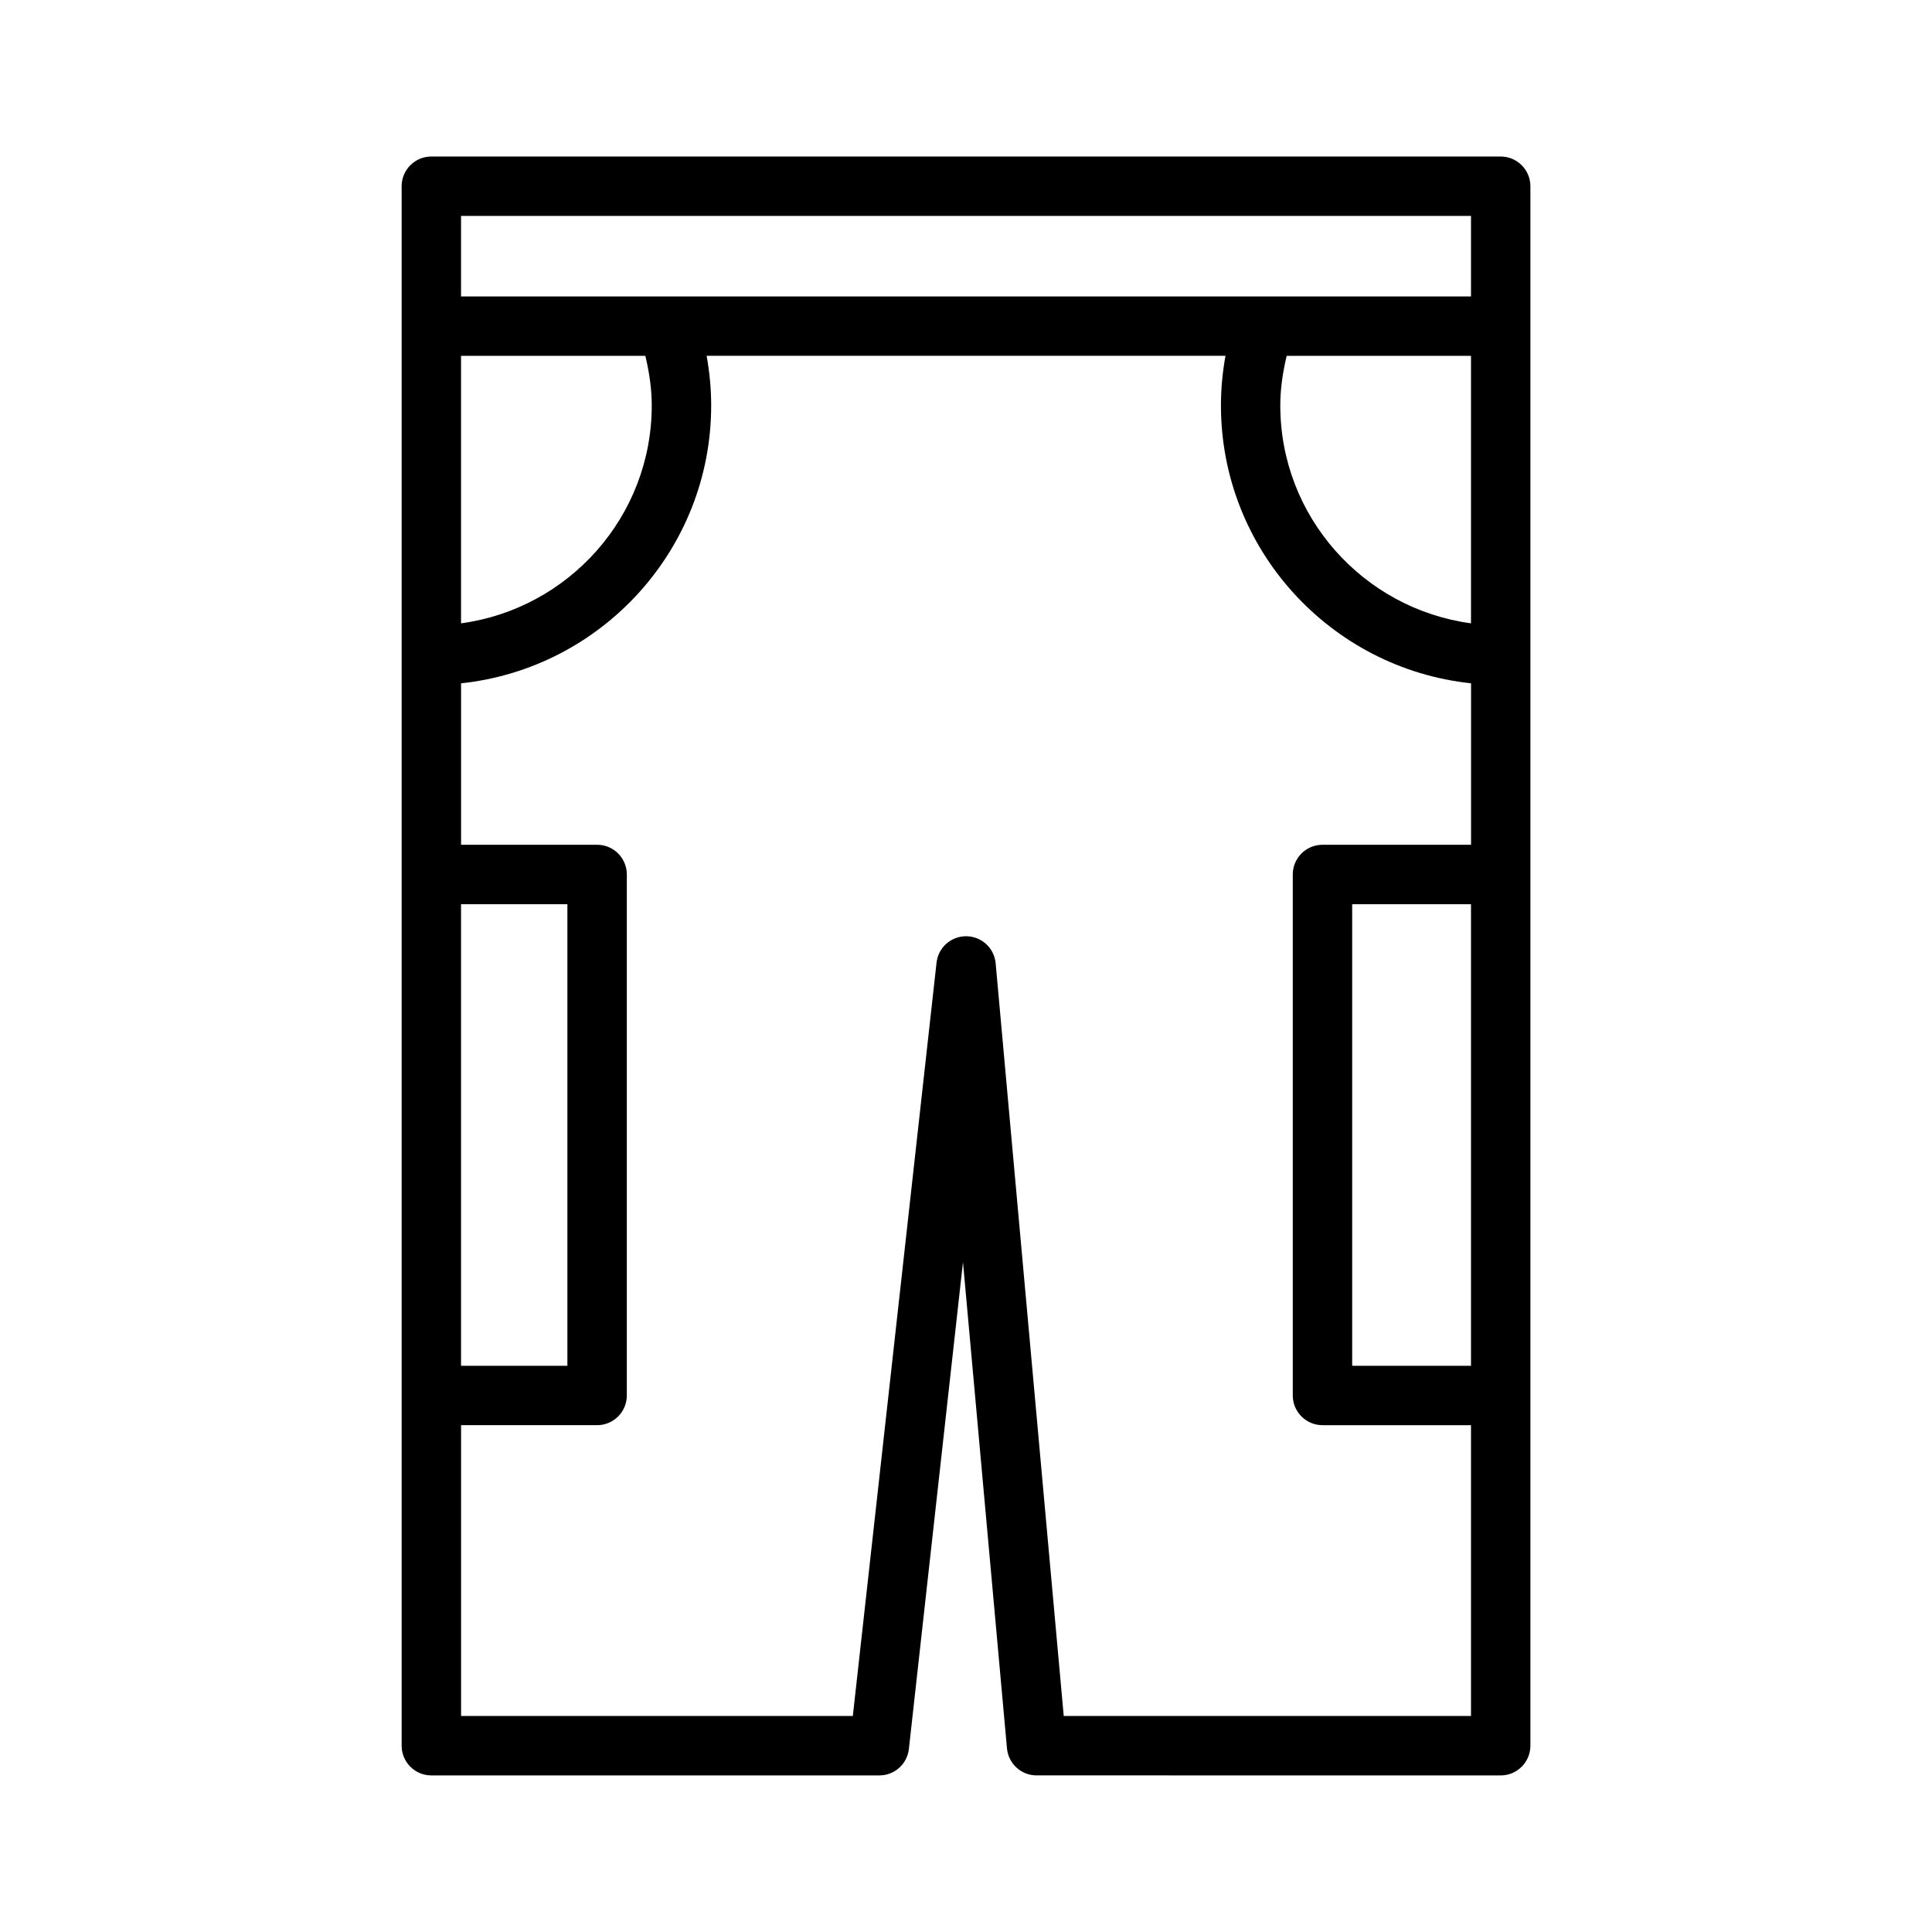
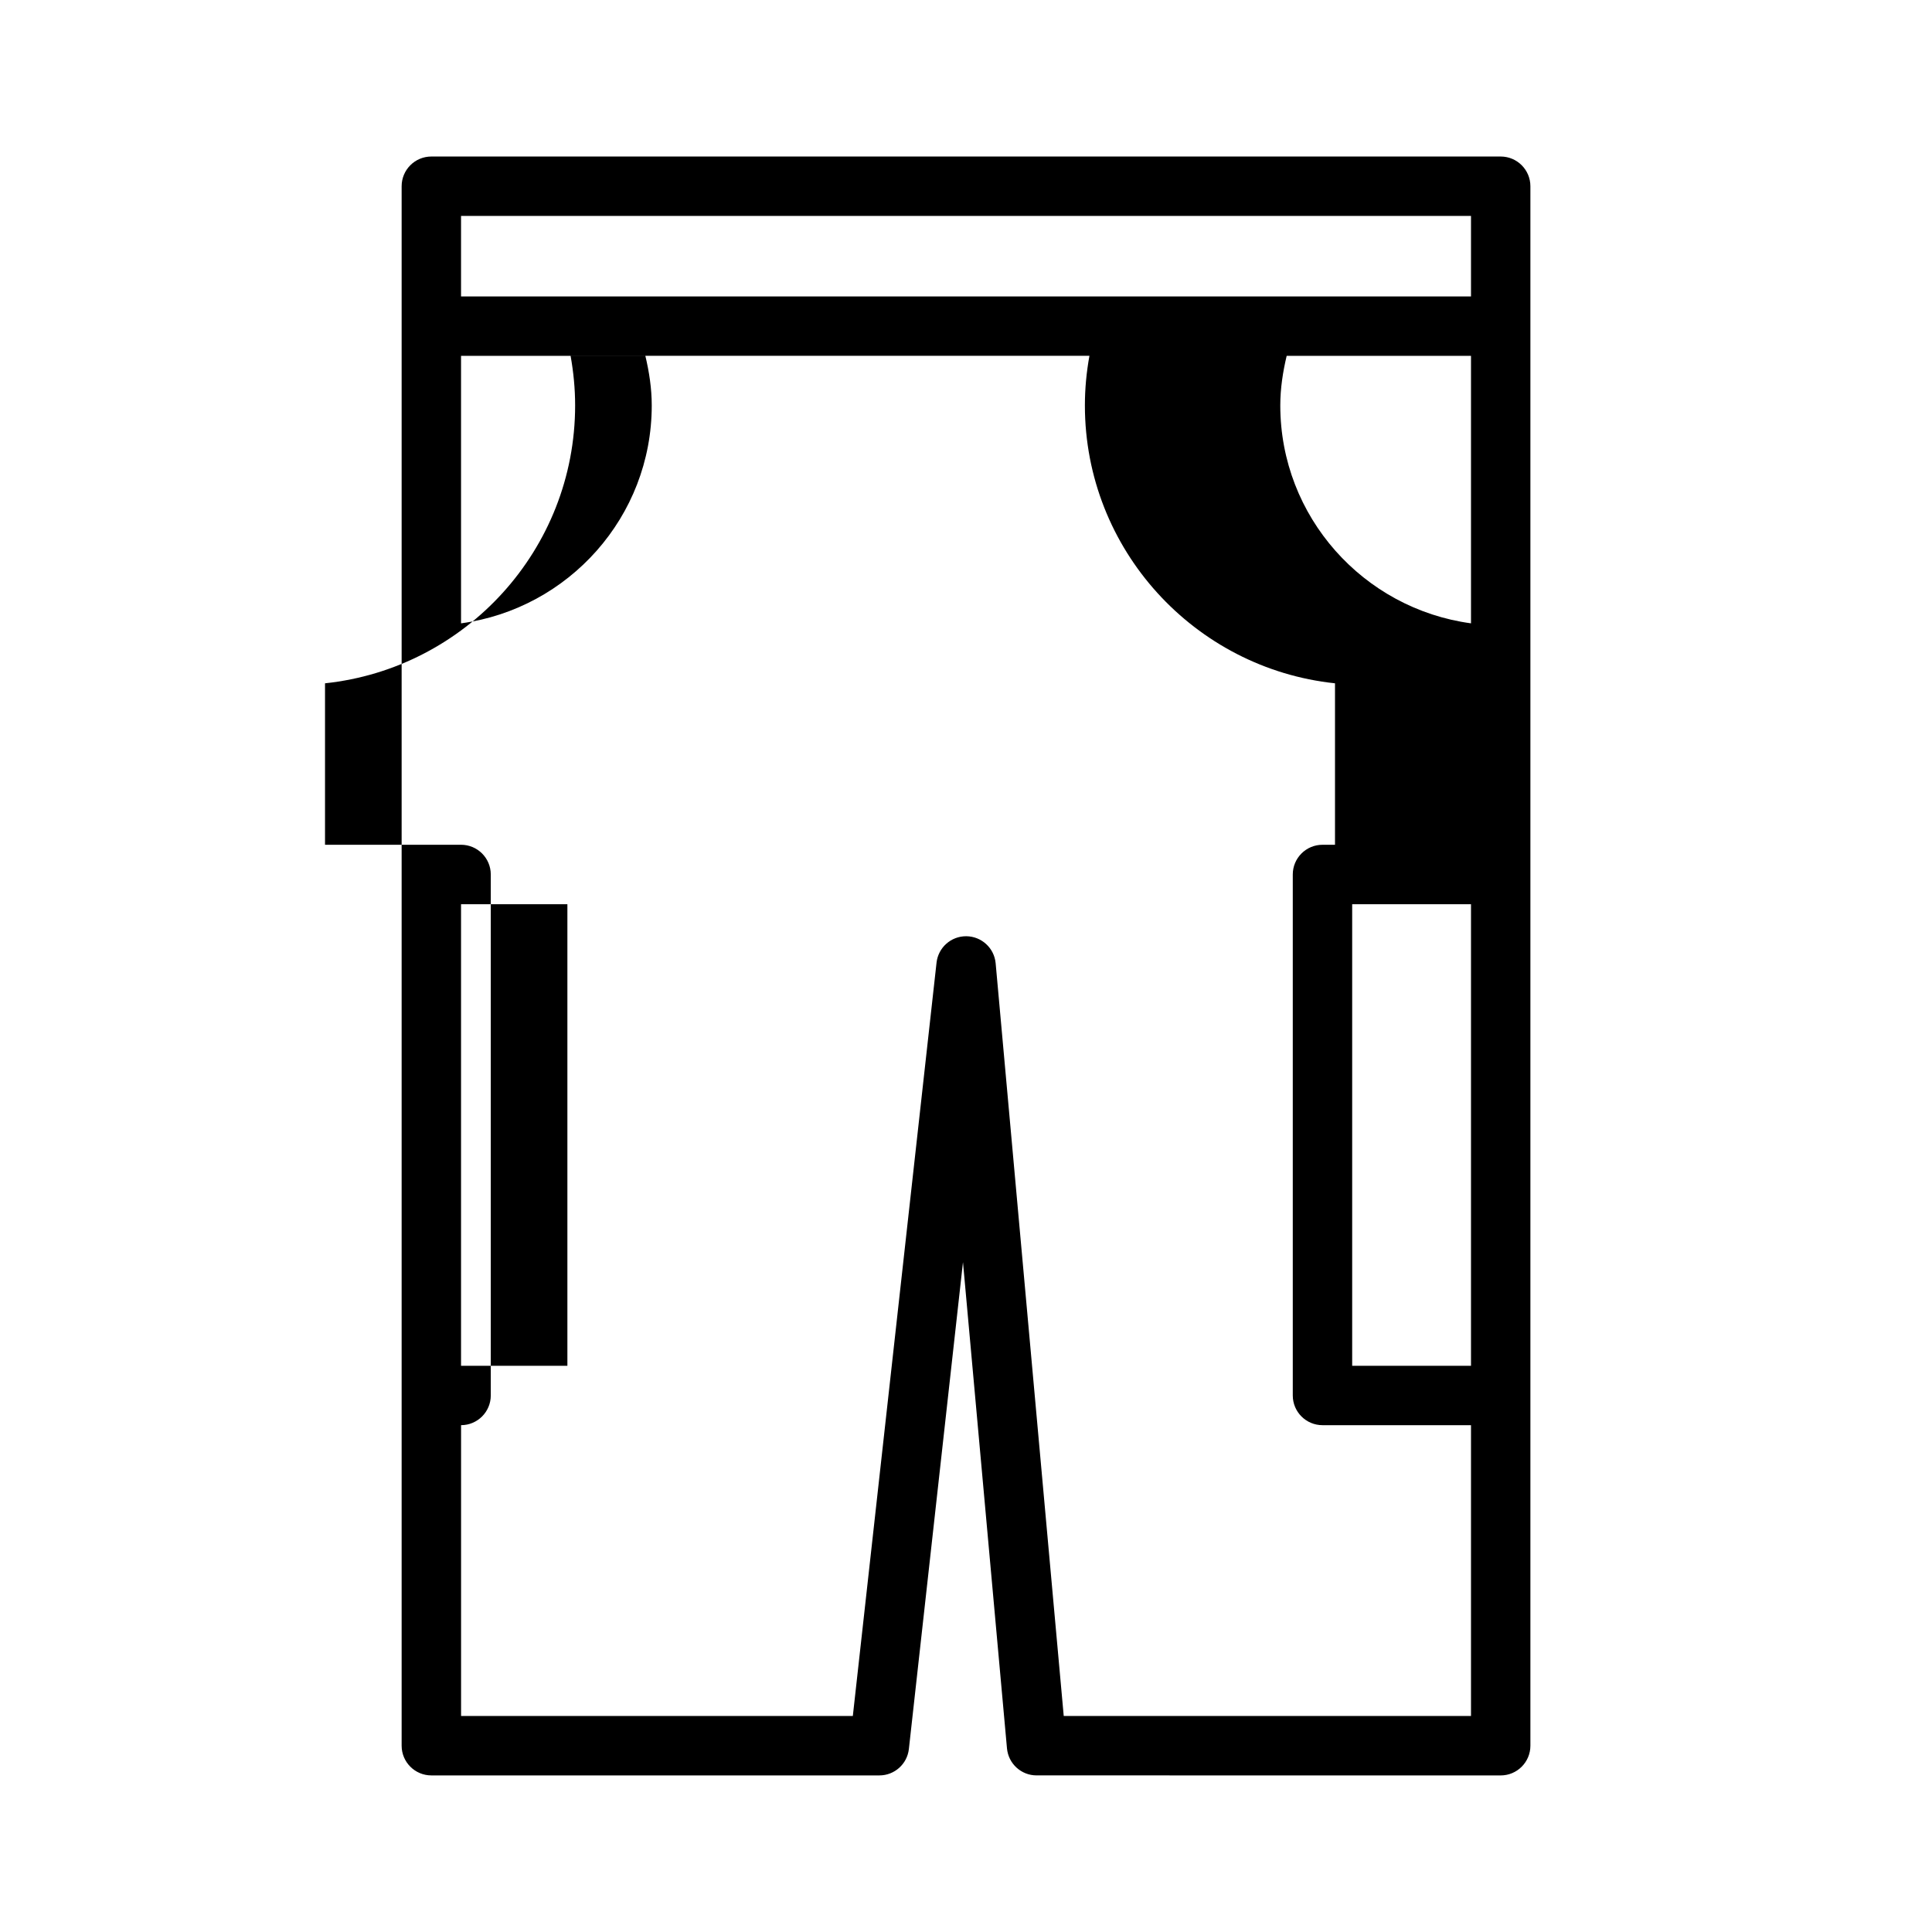
<svg xmlns="http://www.w3.org/2000/svg" fill="#000000" width="800px" height="800px" version="1.1" viewBox="144 144 512 512">
-   <path d="m541.7 185.48h-283.39c-4.344 0-7.871 3.527-7.871 7.871v413.28c0 4.344 3.527 7.871 7.871 7.871h118.73c4.016 0 7.383-3.016 7.824-7.008l14.336-129.01 11.66 128.85c0.371 4.055 3.769 7.164 7.84 7.164l123 0.008c4.344 0 7.871-3.527 7.871-7.871v-413.28c0-4.348-3.527-7.875-7.871-7.875zm-275.52 52.824h48.848c1.008 4.258 1.691 8.621 1.691 13.145 0 29.496-22.051 53.883-50.539 57.742zm0 145.32h28.184v122.33h-28.184zm267.65 122.33h-31.488v-122.33h31.488zm0-138.08h-39.359c-4.344 0-7.871 3.527-7.871 7.871v138.07c0 4.344 3.527 7.871 7.871 7.871h39.359v77.066l-107.93 0.004-18.043-199.48c-0.363-4.023-3.723-7.117-7.762-7.164h-0.078c-4.008 0-7.383 3.016-7.824 7.008l-22.184 199.63h-103.82v-77.066h36.055c4.344 0 7.871-3.527 7.871-7.871v-138.07c0-4.344-3.527-7.871-7.871-7.871l-36.055-0.004v-42.785c37.203-3.938 66.281-35.457 66.281-73.645 0-4.465-0.434-8.855-1.203-13.145h137.5c-0.781 4.289-1.203 8.684-1.203 13.145 0 38.195 29.078 69.707 66.281 73.645v42.785zm0-58.684c-28.488-3.856-50.539-28.246-50.539-57.742 0-4.527 0.684-8.887 1.691-13.145h48.848zm0-86.633h-267.65v-21.332h267.65z" />
+   <path d="m541.7 185.48h-283.39c-4.344 0-7.871 3.527-7.871 7.871v413.28c0 4.344 3.527 7.871 7.871 7.871h118.73c4.016 0 7.383-3.016 7.824-7.008l14.336-129.01 11.66 128.85c0.371 4.055 3.769 7.164 7.84 7.164l123 0.008c4.344 0 7.871-3.527 7.871-7.871v-413.28c0-4.348-3.527-7.875-7.871-7.875zm-275.52 52.824h48.848c1.008 4.258 1.691 8.621 1.691 13.145 0 29.496-22.051 53.883-50.539 57.742zm0 145.32h28.184v122.33h-28.184zm267.65 122.33h-31.488v-122.33h31.488zm0-138.08h-39.359c-4.344 0-7.871 3.527-7.871 7.871v138.07c0 4.344 3.527 7.871 7.871 7.871h39.359v77.066l-107.93 0.004-18.043-199.48c-0.363-4.023-3.723-7.117-7.762-7.164h-0.078c-4.008 0-7.383 3.016-7.824 7.008l-22.184 199.63h-103.82v-77.066c4.344 0 7.871-3.527 7.871-7.871v-138.07c0-4.344-3.527-7.871-7.871-7.871l-36.055-0.004v-42.785c37.203-3.938 66.281-35.457 66.281-73.645 0-4.465-0.434-8.855-1.203-13.145h137.5c-0.781 4.289-1.203 8.684-1.203 13.145 0 38.195 29.078 69.707 66.281 73.645v42.785zm0-58.684c-28.488-3.856-50.539-28.246-50.539-57.742 0-4.527 0.684-8.887 1.691-13.145h48.848zm0-86.633h-267.65v-21.332h267.65z" />
</svg>